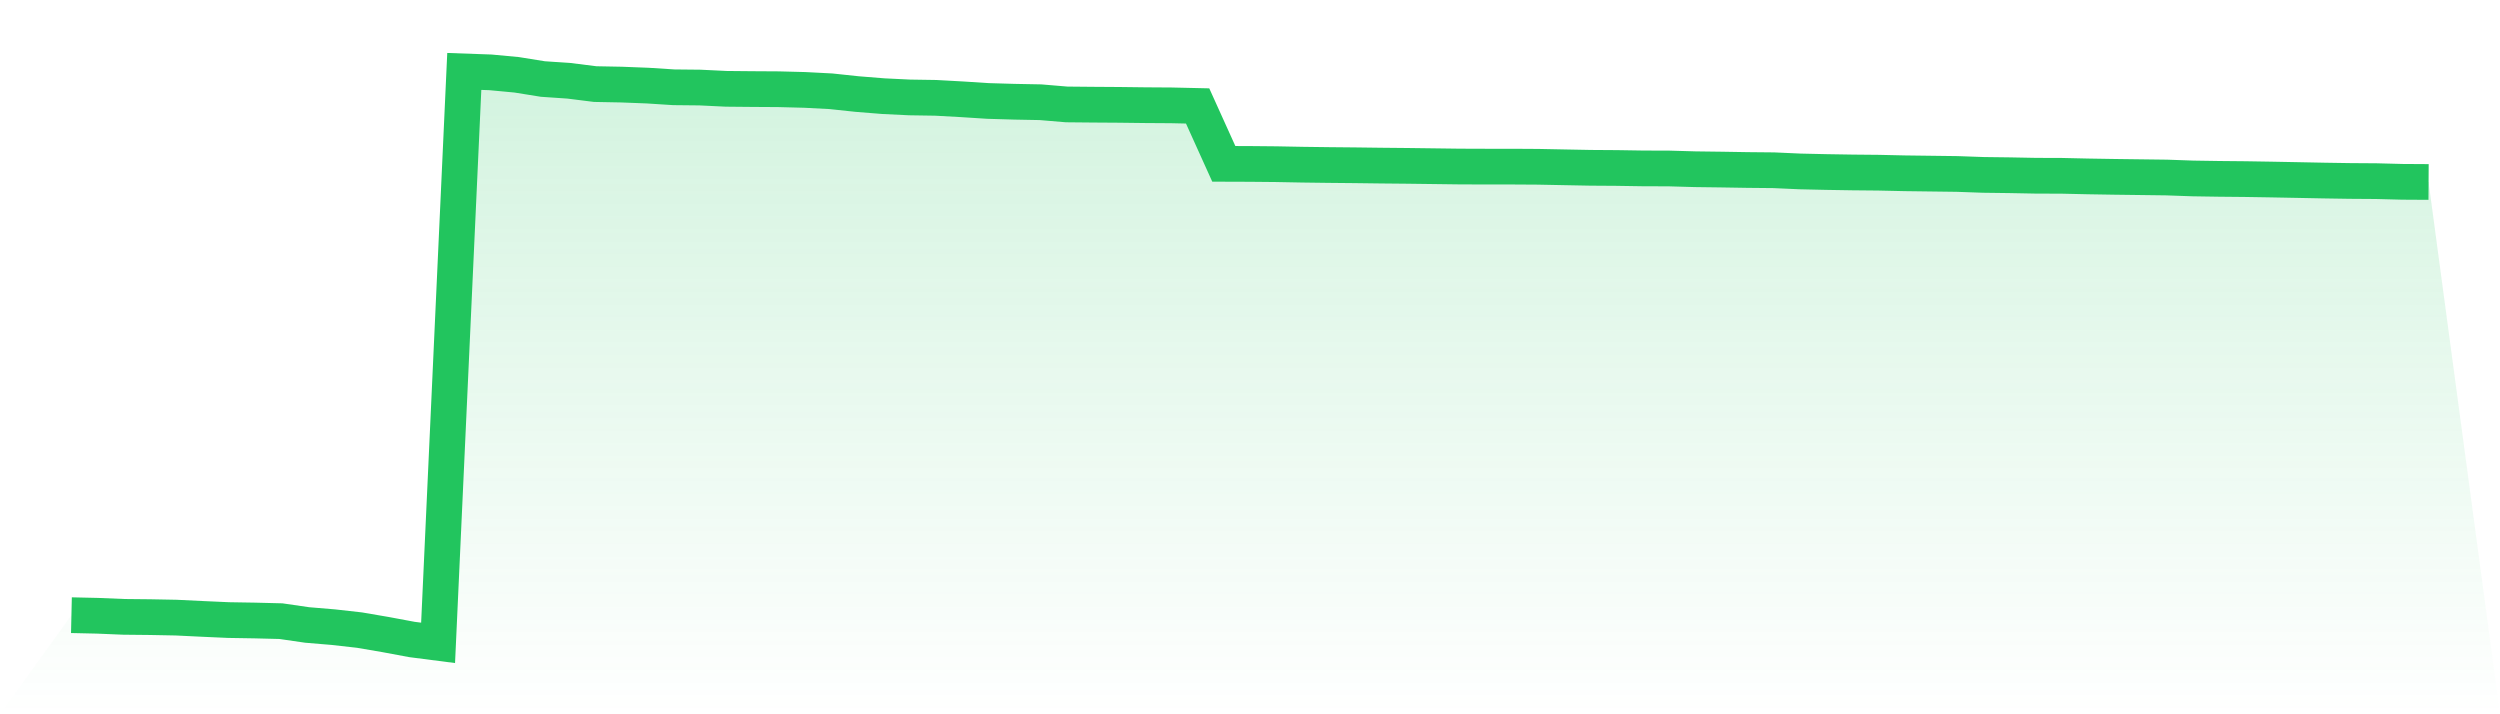
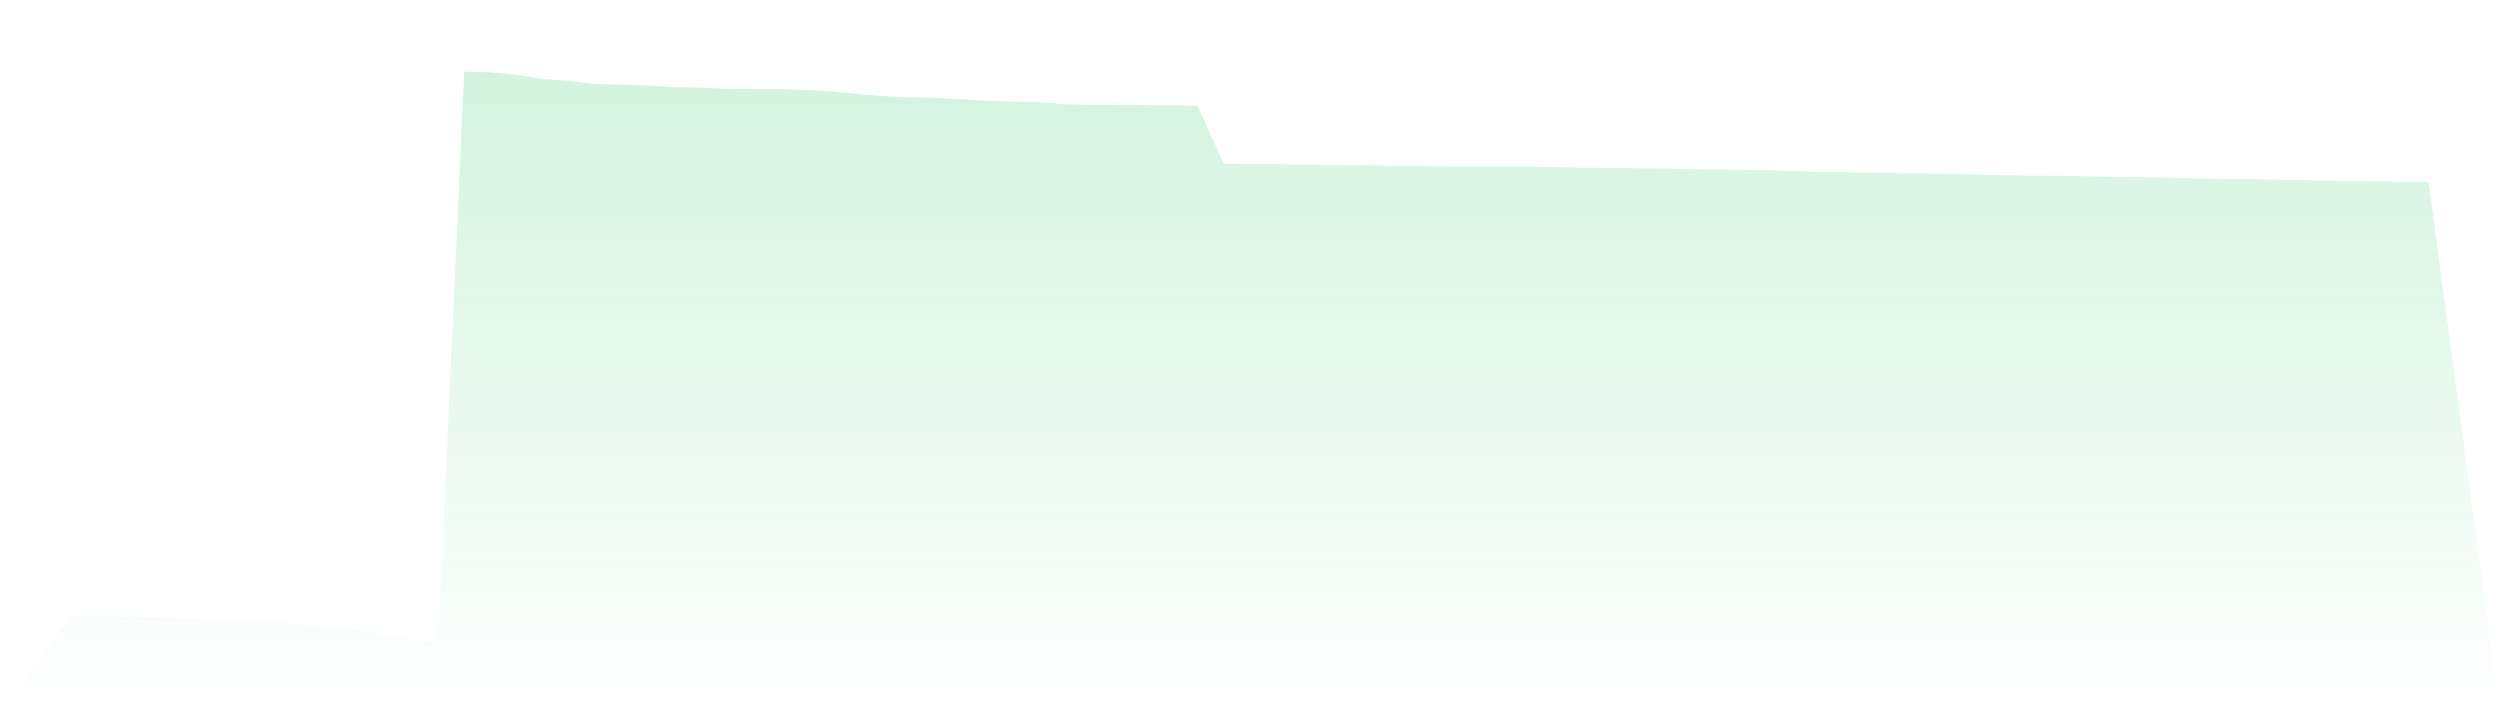
<svg xmlns="http://www.w3.org/2000/svg" viewBox="0 0 140 40">
  <defs>
    <linearGradient id="gradient" x1="0" x2="0" y1="0" y2="1">
      <stop offset="0%" stop-color="#22c55e" stop-opacity="0.2" />
      <stop offset="100%" stop-color="#22c55e" stop-opacity="0" />
    </linearGradient>
  </defs>
-   <path d="M4,34.45 L4,34.45 L5.467,34.483 L6.933,34.544 L8.4,34.559 L9.867,34.587 L11.333,34.658 L12.8,34.724 L14.267,34.748 L15.733,34.785 L17.2,34.998 L18.667,35.121 L20.133,35.286 L21.6,35.537 L23.067,35.811 L24.533,36 L26,4 L27.467,4.052 L28.933,4.189 L30.4,4.425 L31.867,4.525 L33.333,4.709 L34.8,4.737 L36.267,4.794 L37.733,4.888 L39.2,4.903 L40.667,4.974 L42.133,4.988 L43.6,4.997 L45.067,5.035 L46.533,5.111 L48,5.267 L49.467,5.385 L50.933,5.456 L52.4,5.479 L53.867,5.56 L55.333,5.654 L56.8,5.697 L58.267,5.725 L59.733,5.848 L61.2,5.862 L62.667,5.872 L64.133,5.89 L65.6,5.9 L67.067,5.933 L68.533,9.175 L70,9.18 L71.467,9.194 L72.933,9.222 L74.4,9.241 L75.867,9.255 L77.333,9.274 L78.8,9.288 L80.267,9.307 L81.733,9.326 L83.2,9.331 L84.667,9.331 L86.133,9.34 L87.6,9.369 L89.067,9.397 L90.533,9.407 L92,9.43 L93.467,9.435 L94.933,9.477 L96.4,9.496 L97.867,9.52 L99.333,9.534 L100.8,9.6 L102.267,9.633 L103.733,9.657 L105.2,9.671 L106.667,9.704 L108.133,9.723 L109.6,9.742 L111.067,9.794 L112.533,9.813 L114,9.841 L115.467,9.846 L116.933,9.879 L118.4,9.903 L119.867,9.922 L121.333,9.941 L122.8,9.993 L124.267,10.016 L125.733,10.03 L127.2,10.054 L128.667,10.082 L130.133,10.111 L131.6,10.134 L133.067,10.144 L134.533,10.182 L136,10.191 L140,40 L0,40 z" fill="url(#gradient)" />
-   <path d="M4,34.45 L4,34.45 L5.467,34.483 L6.933,34.544 L8.4,34.559 L9.867,34.587 L11.333,34.658 L12.8,34.724 L14.267,34.748 L15.733,34.785 L17.2,34.998 L18.667,35.121 L20.133,35.286 L21.6,35.537 L23.067,35.811 L24.533,36 L26,4 L27.467,4.052 L28.933,4.189 L30.4,4.425 L31.867,4.525 L33.333,4.709 L34.8,4.737 L36.267,4.794 L37.733,4.888 L39.2,4.903 L40.667,4.974 L42.133,4.988 L43.6,4.997 L45.067,5.035 L46.533,5.111 L48,5.267 L49.467,5.385 L50.933,5.456 L52.4,5.479 L53.867,5.56 L55.333,5.654 L56.8,5.697 L58.267,5.725 L59.733,5.848 L61.2,5.862 L62.667,5.872 L64.133,5.89 L65.6,5.9 L67.067,5.933 L68.533,9.175 L70,9.18 L71.467,9.194 L72.933,9.222 L74.4,9.241 L75.867,9.255 L77.333,9.274 L78.8,9.288 L80.267,9.307 L81.733,9.326 L83.2,9.331 L84.667,9.331 L86.133,9.34 L87.6,9.369 L89.067,9.397 L90.533,9.407 L92,9.43 L93.467,9.435 L94.933,9.477 L96.4,9.496 L97.867,9.52 L99.333,9.534 L100.8,9.6 L102.267,9.633 L103.733,9.657 L105.2,9.671 L106.667,9.704 L108.133,9.723 L109.6,9.742 L111.067,9.794 L112.533,9.813 L114,9.841 L115.467,9.846 L116.933,9.879 L118.4,9.903 L119.867,9.922 L121.333,9.941 L122.8,9.993 L124.267,10.016 L125.733,10.03 L127.2,10.054 L128.667,10.082 L130.133,10.111 L131.6,10.134 L133.067,10.144 L134.533,10.182 L136,10.191" fill="none" stroke="#22c55e" stroke-width="2" />
+   <path d="M4,34.45 L4,34.45 L5.467,34.483 L6.933,34.544 L8.4,34.559 L9.867,34.587 L11.333,34.658 L12.8,34.724 L14.267,34.748 L15.733,34.785 L17.2,34.998 L18.667,35.121 L20.133,35.286 L21.6,35.537 L23.067,35.811 L24.533,36 L26,4 L27.467,4.052 L28.933,4.189 L30.4,4.425 L31.867,4.525 L33.333,4.709 L34.8,4.737 L36.267,4.794 L37.733,4.888 L39.2,4.903 L40.667,4.974 L42.133,4.988 L43.6,4.997 L45.067,5.035 L46.533,5.111 L48,5.267 L49.467,5.385 L50.933,5.456 L52.4,5.479 L53.867,5.56 L55.333,5.654 L56.8,5.697 L58.267,5.725 L59.733,5.848 L61.2,5.862 L64.133,5.89 L65.6,5.9 L67.067,5.933 L68.533,9.175 L70,9.18 L71.467,9.194 L72.933,9.222 L74.4,9.241 L75.867,9.255 L77.333,9.274 L78.8,9.288 L80.267,9.307 L81.733,9.326 L83.2,9.331 L84.667,9.331 L86.133,9.34 L87.6,9.369 L89.067,9.397 L90.533,9.407 L92,9.43 L93.467,9.435 L94.933,9.477 L96.4,9.496 L97.867,9.52 L99.333,9.534 L100.8,9.6 L102.267,9.633 L103.733,9.657 L105.2,9.671 L106.667,9.704 L108.133,9.723 L109.6,9.742 L111.067,9.794 L112.533,9.813 L114,9.841 L115.467,9.846 L116.933,9.879 L118.4,9.903 L119.867,9.922 L121.333,9.941 L122.8,9.993 L124.267,10.016 L125.733,10.03 L127.2,10.054 L128.667,10.082 L130.133,10.111 L131.6,10.134 L133.067,10.144 L134.533,10.182 L136,10.191 L140,40 L0,40 z" fill="url(#gradient)" />
</svg>